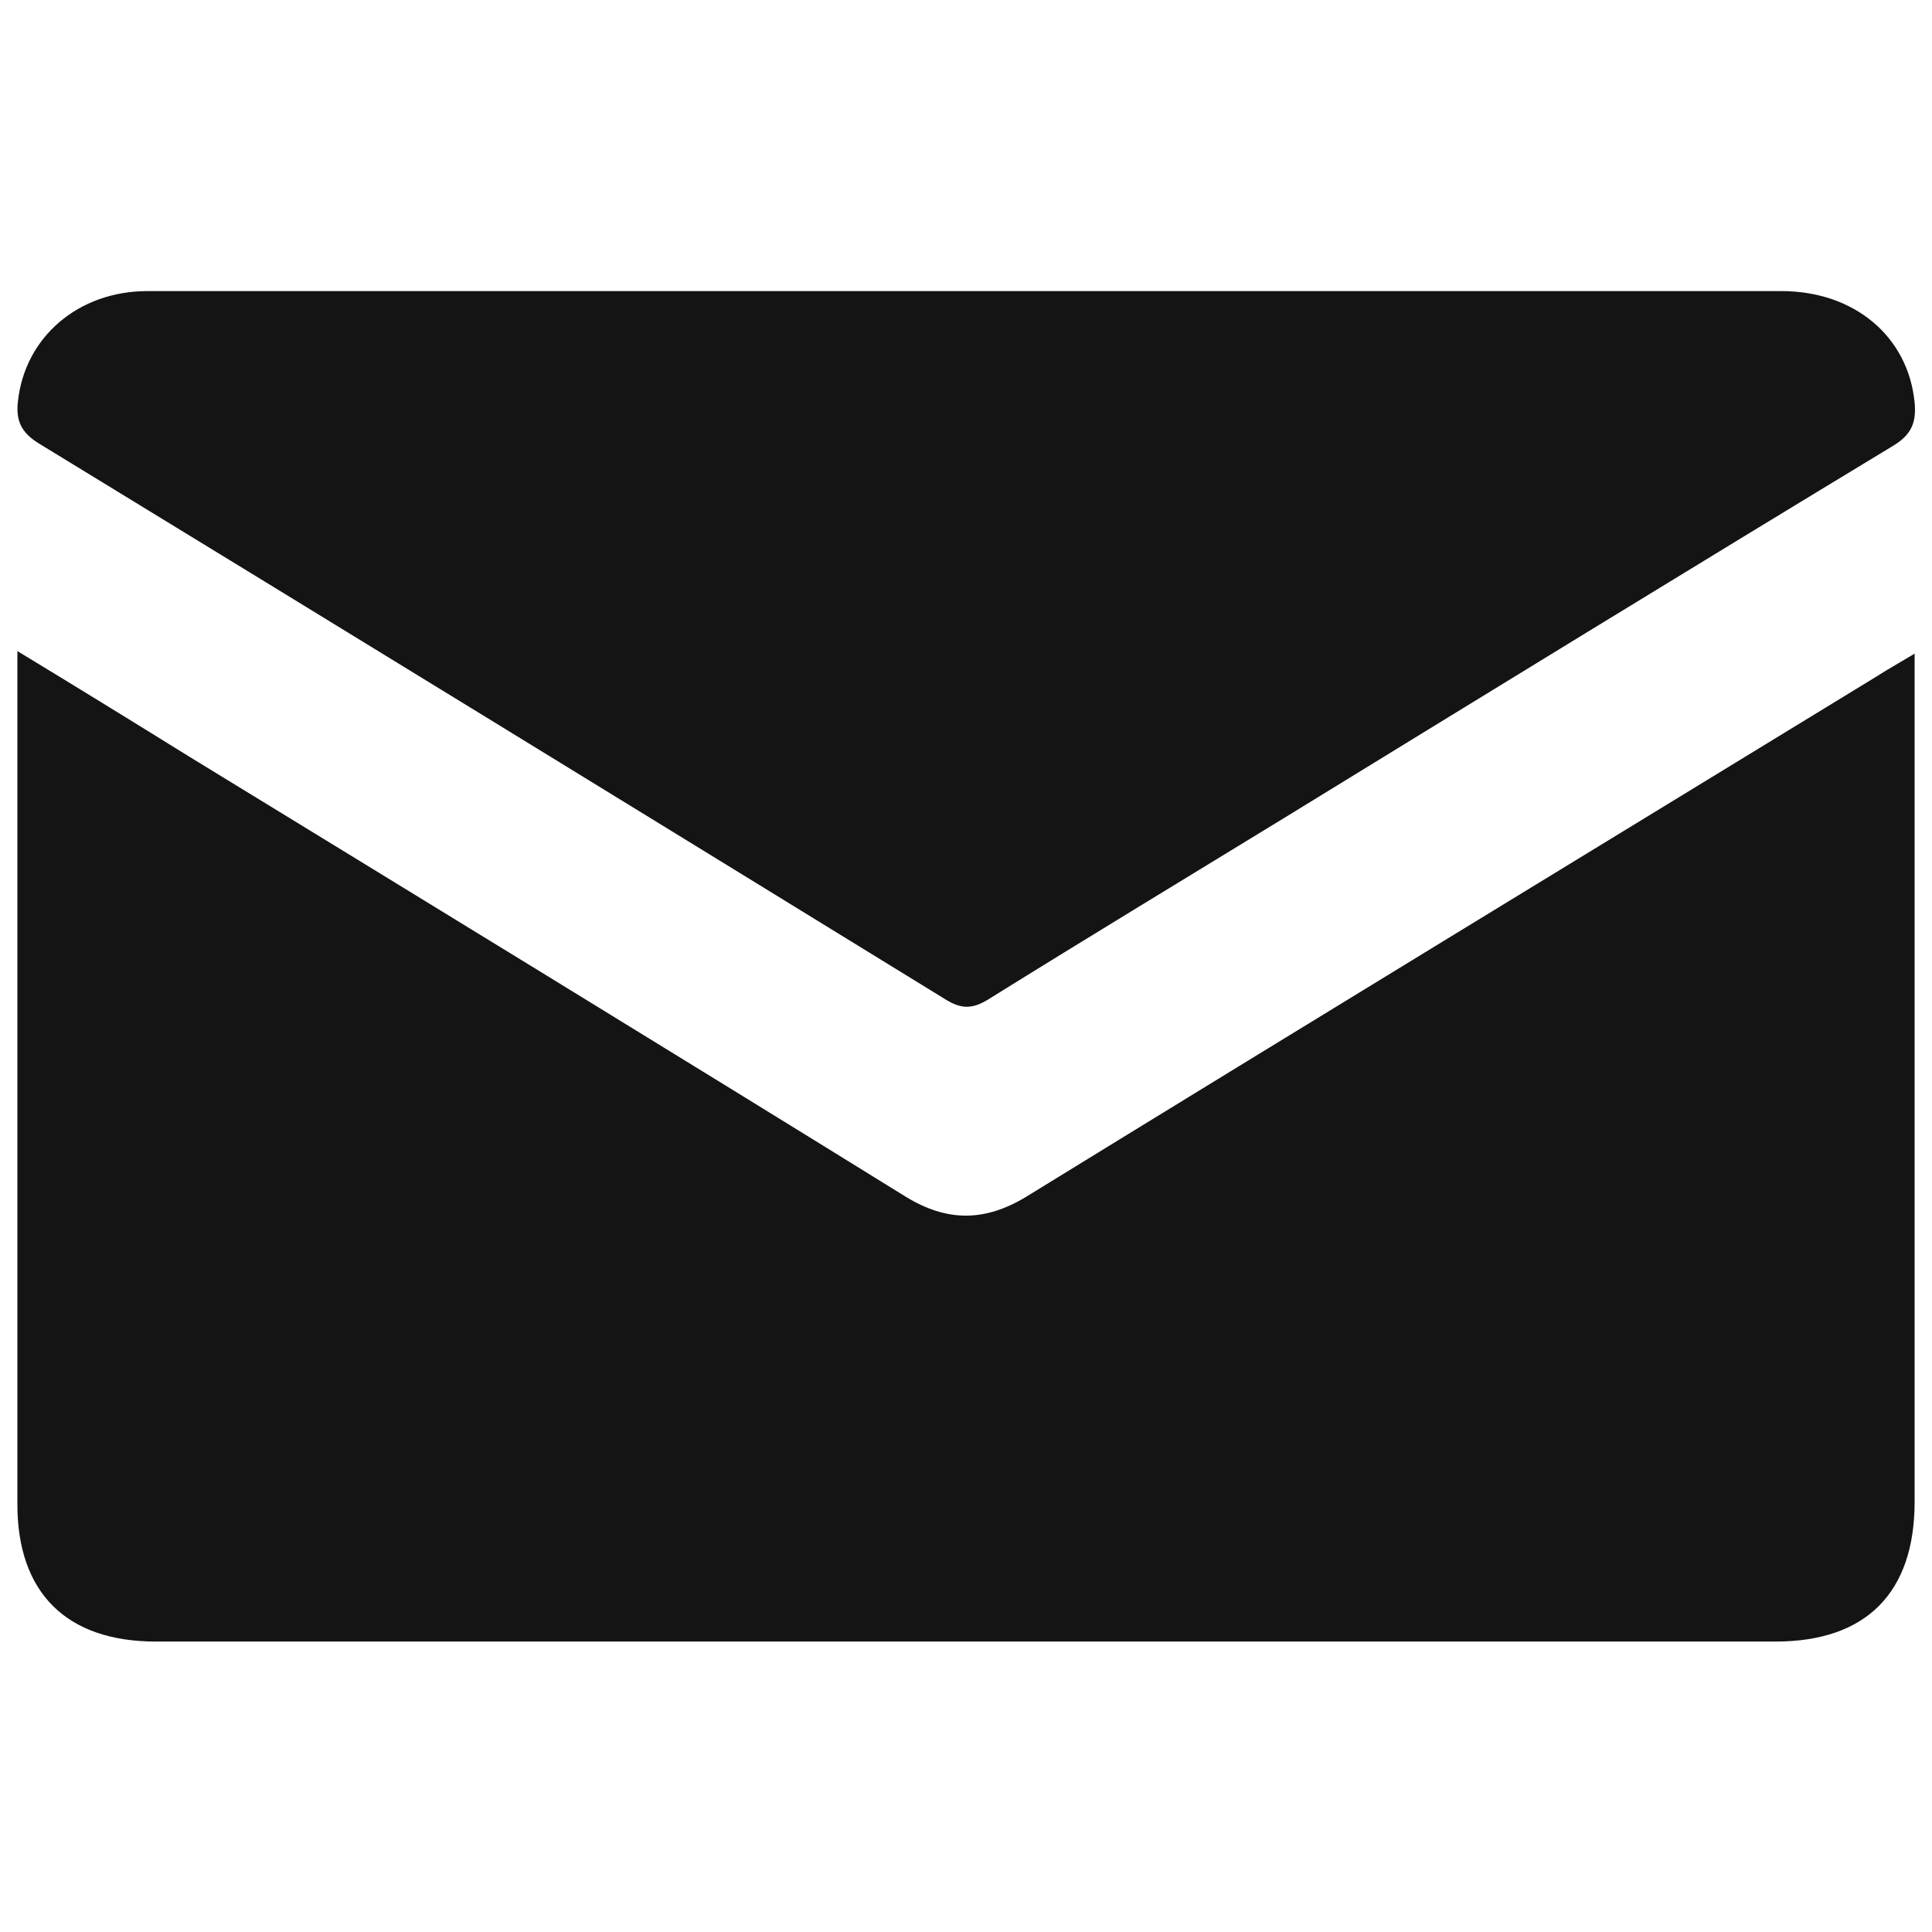
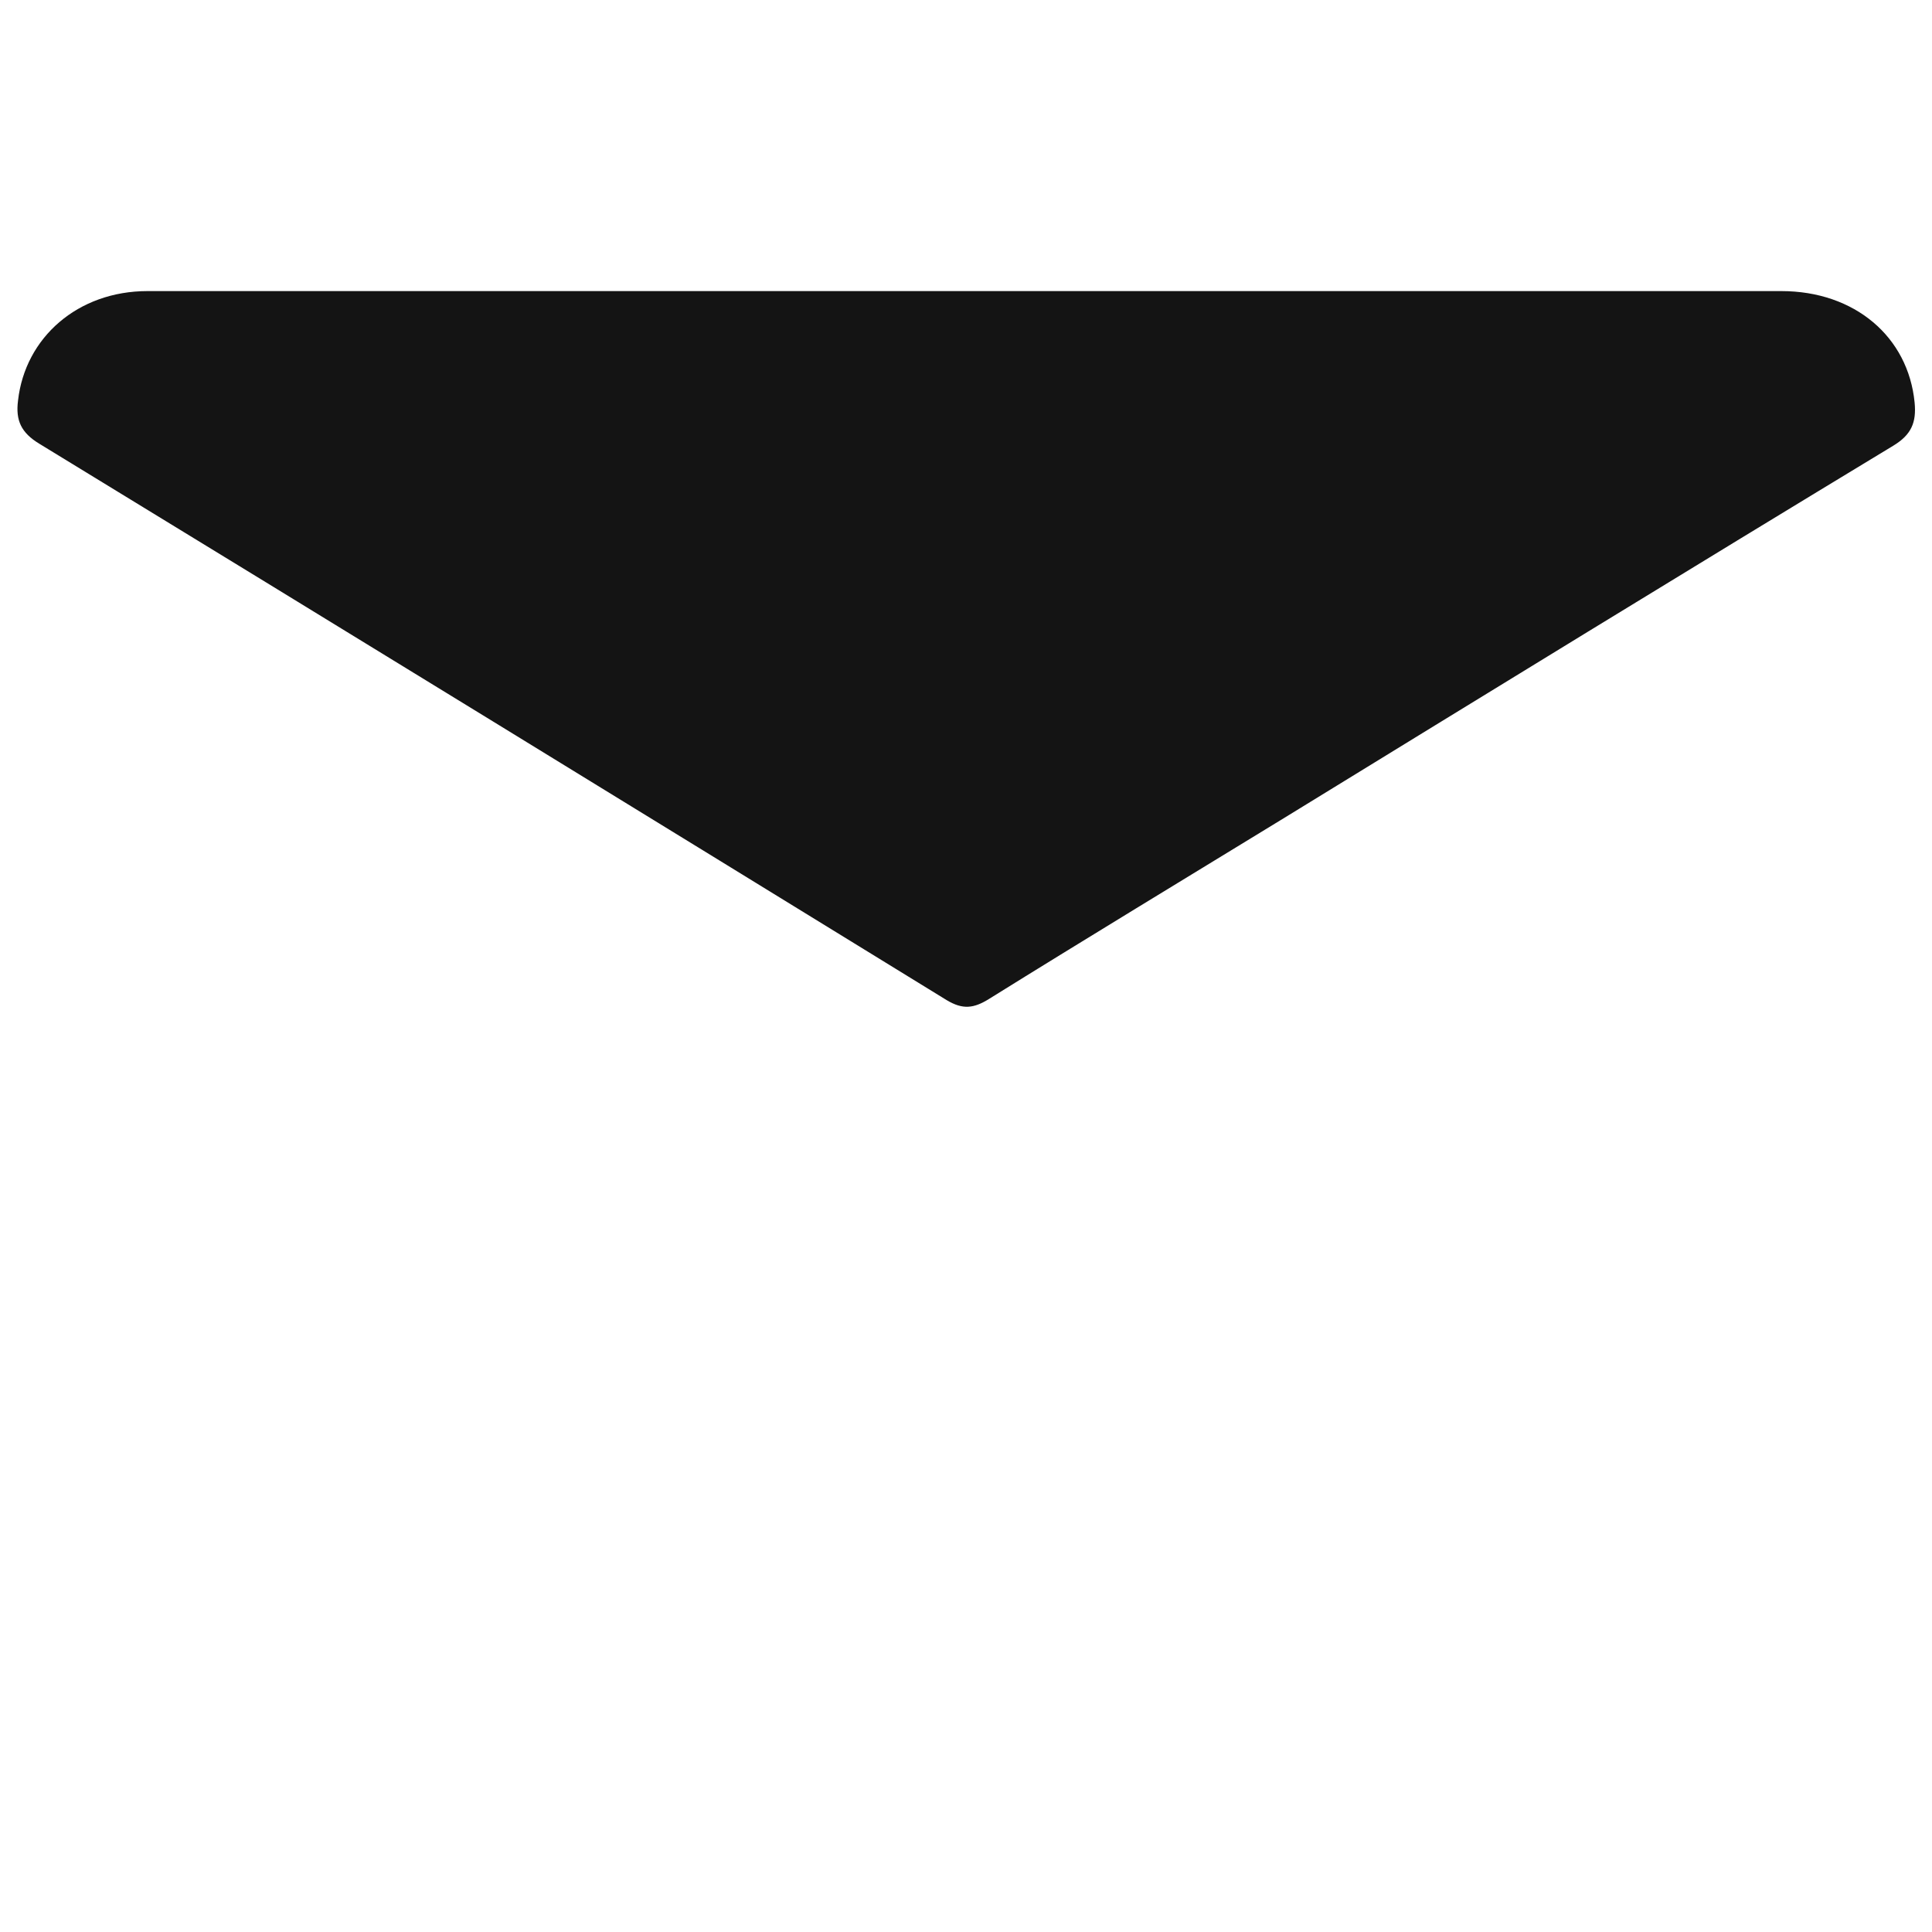
<svg xmlns="http://www.w3.org/2000/svg" id="Layer_1" viewBox="0 0 30 30">
  <defs>
    <style>.cls-1{fill:#141414;stroke-width:0px;}</style>
  </defs>
-   <path class="cls-1" d="M29.73,10.14c0,.23,0,.37,0,.52,0,4.22,0,8.44,0,12.66,0,1.41-.75,2.17-2.16,2.17-8.38,0-16.77,0-25.15,0-1.39,0-2.15-.76-2.15-2.13,0-4.24,0-8.47,0-12.71,0-.15,0-.31,0-.54.94.57,1.8,1.1,2.67,1.64,3.71,2.27,7.42,4.54,11.12,6.83.65.4,1.24.39,1.88,0,4.39-2.7,8.79-5.38,13.19-8.07.17-.11.35-.21.6-.36Z" />
  <path class="cls-1" d="M14.99,4.52c4.22,0,8.44,0,12.67,0,1.14,0,1.97.71,2.07,1.73.03.31-.05.5-.33.67-3.17,1.92-6.33,3.86-9.49,5.8-1.52.93-3.04,1.85-4.55,2.79-.24.15-.41.17-.66.02C10,12.64,5.31,9.76.61,6.89c-.28-.17-.37-.36-.33-.67.11-.98.93-1.7,2.01-1.7,1.86,0,3.71,0,5.57,0,2.38,0,4.76,0,7.14,0Z" />
</svg>